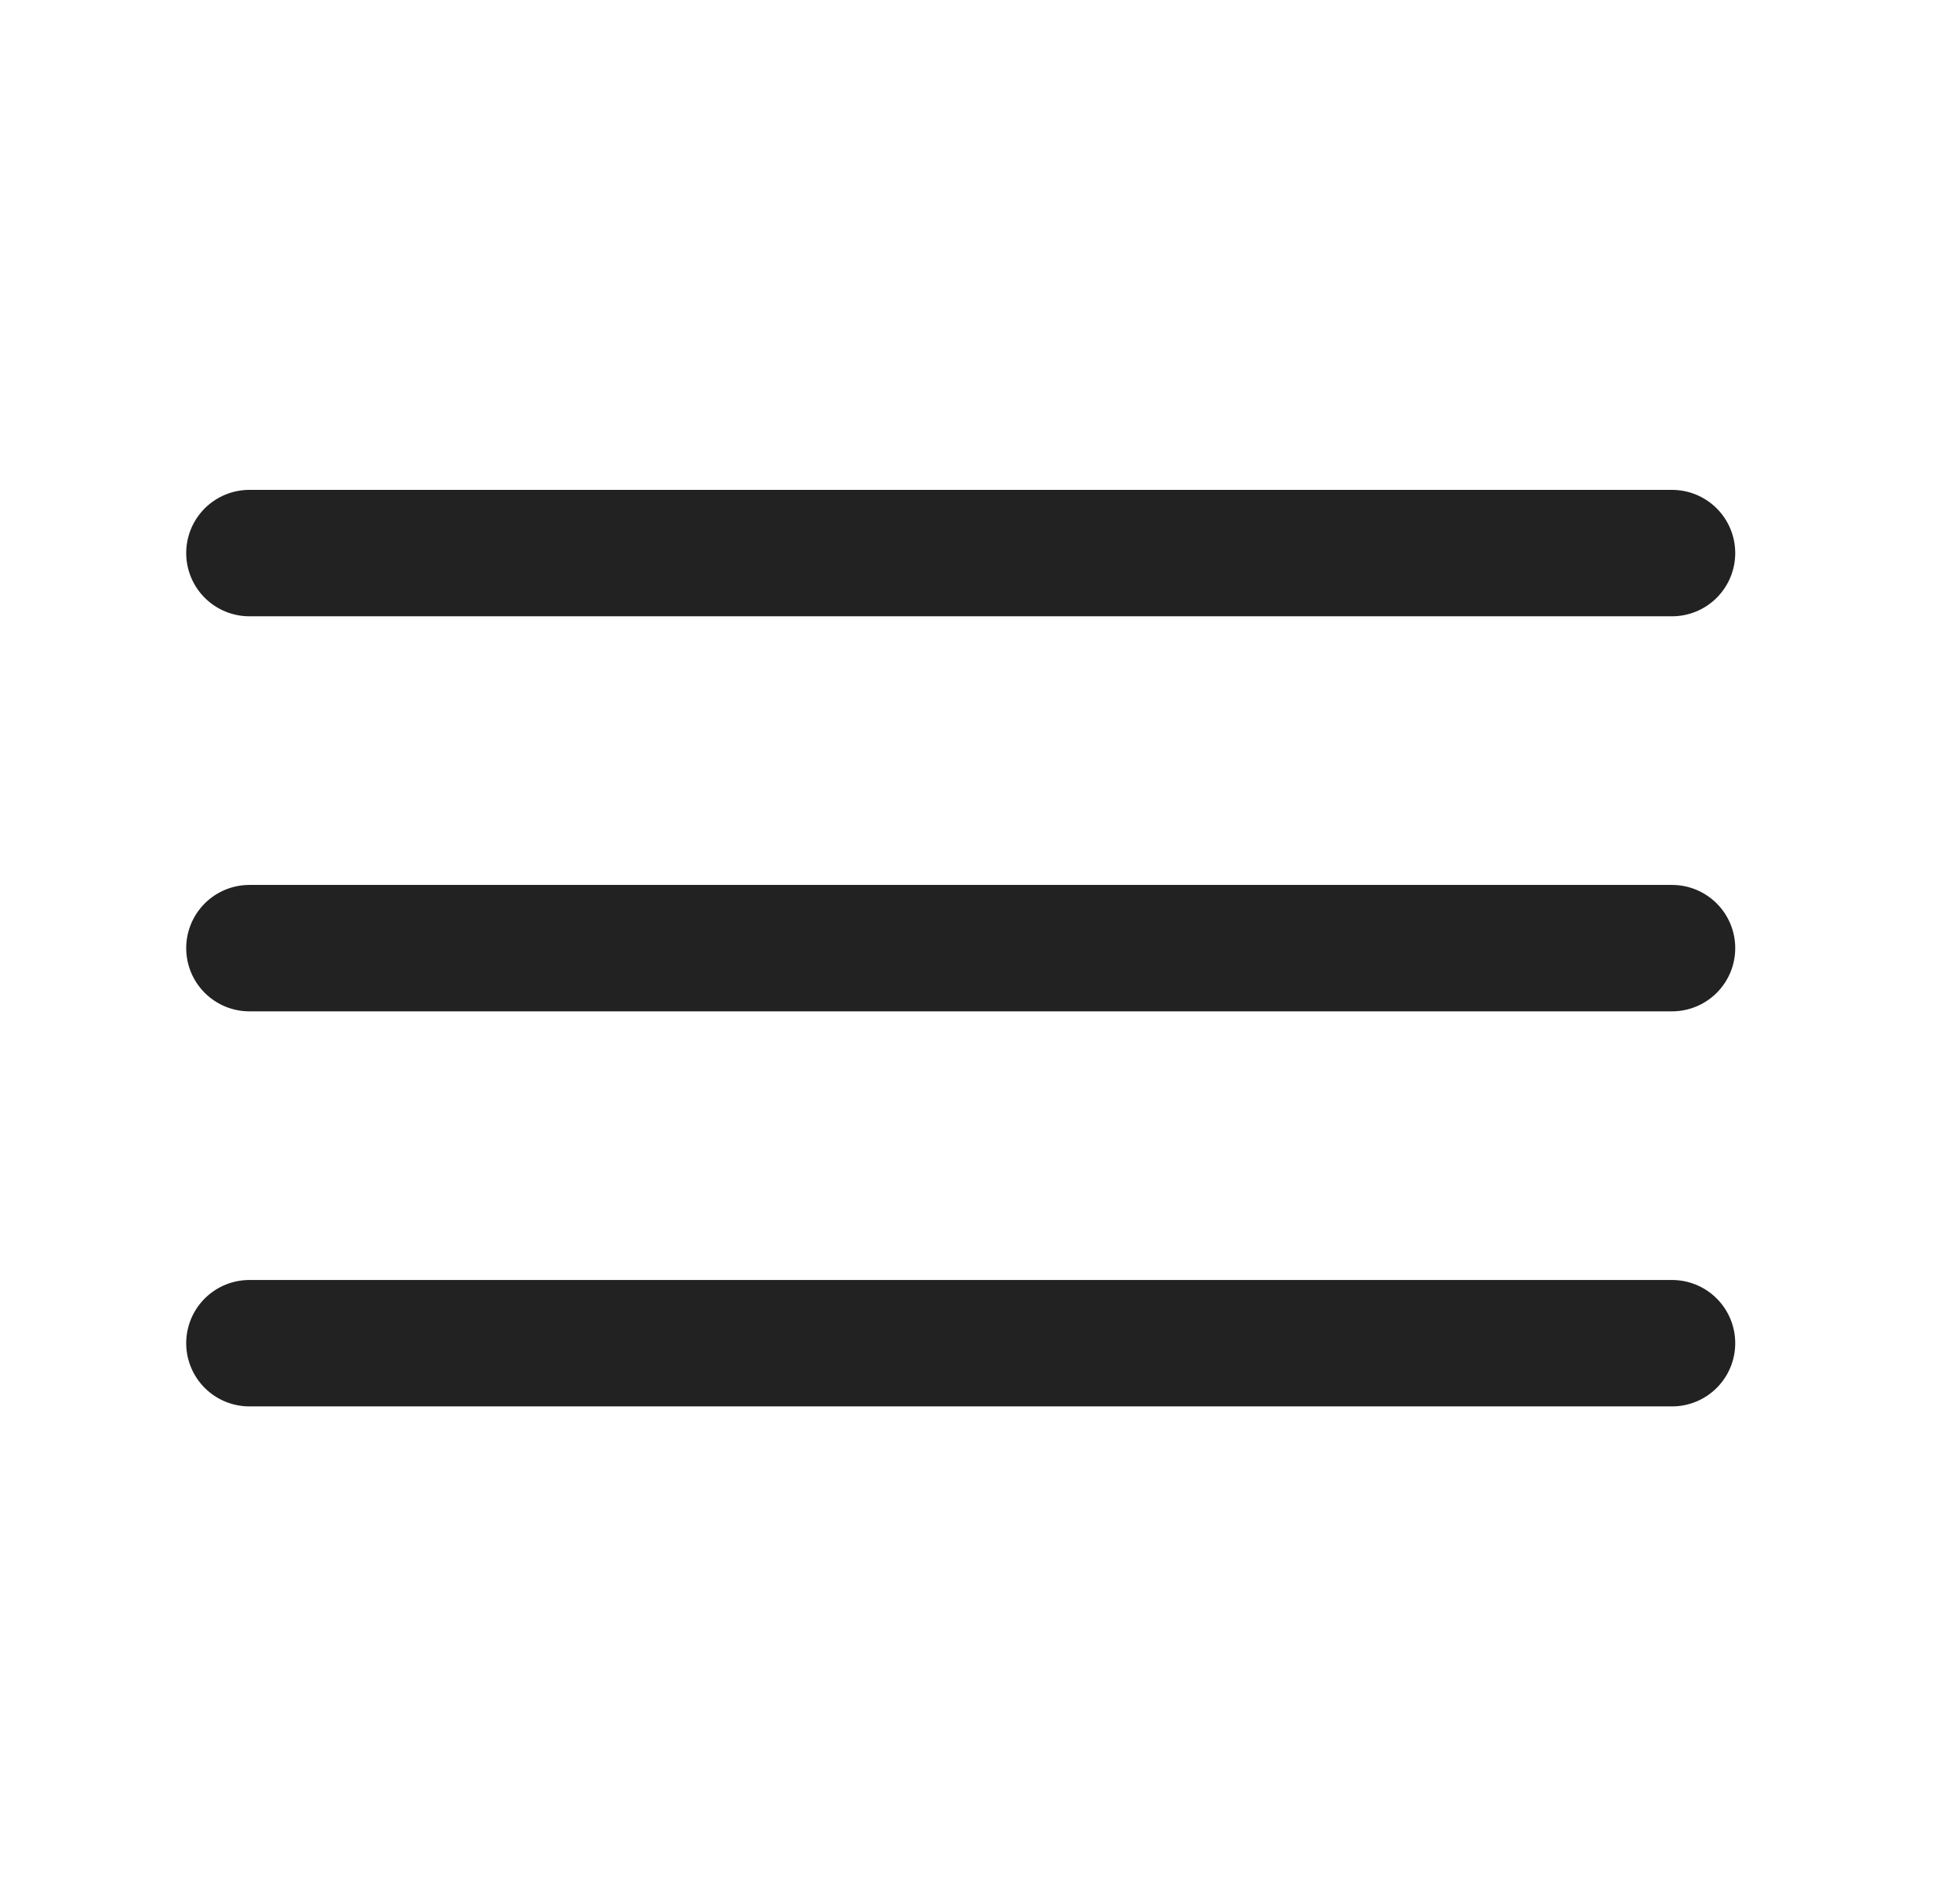
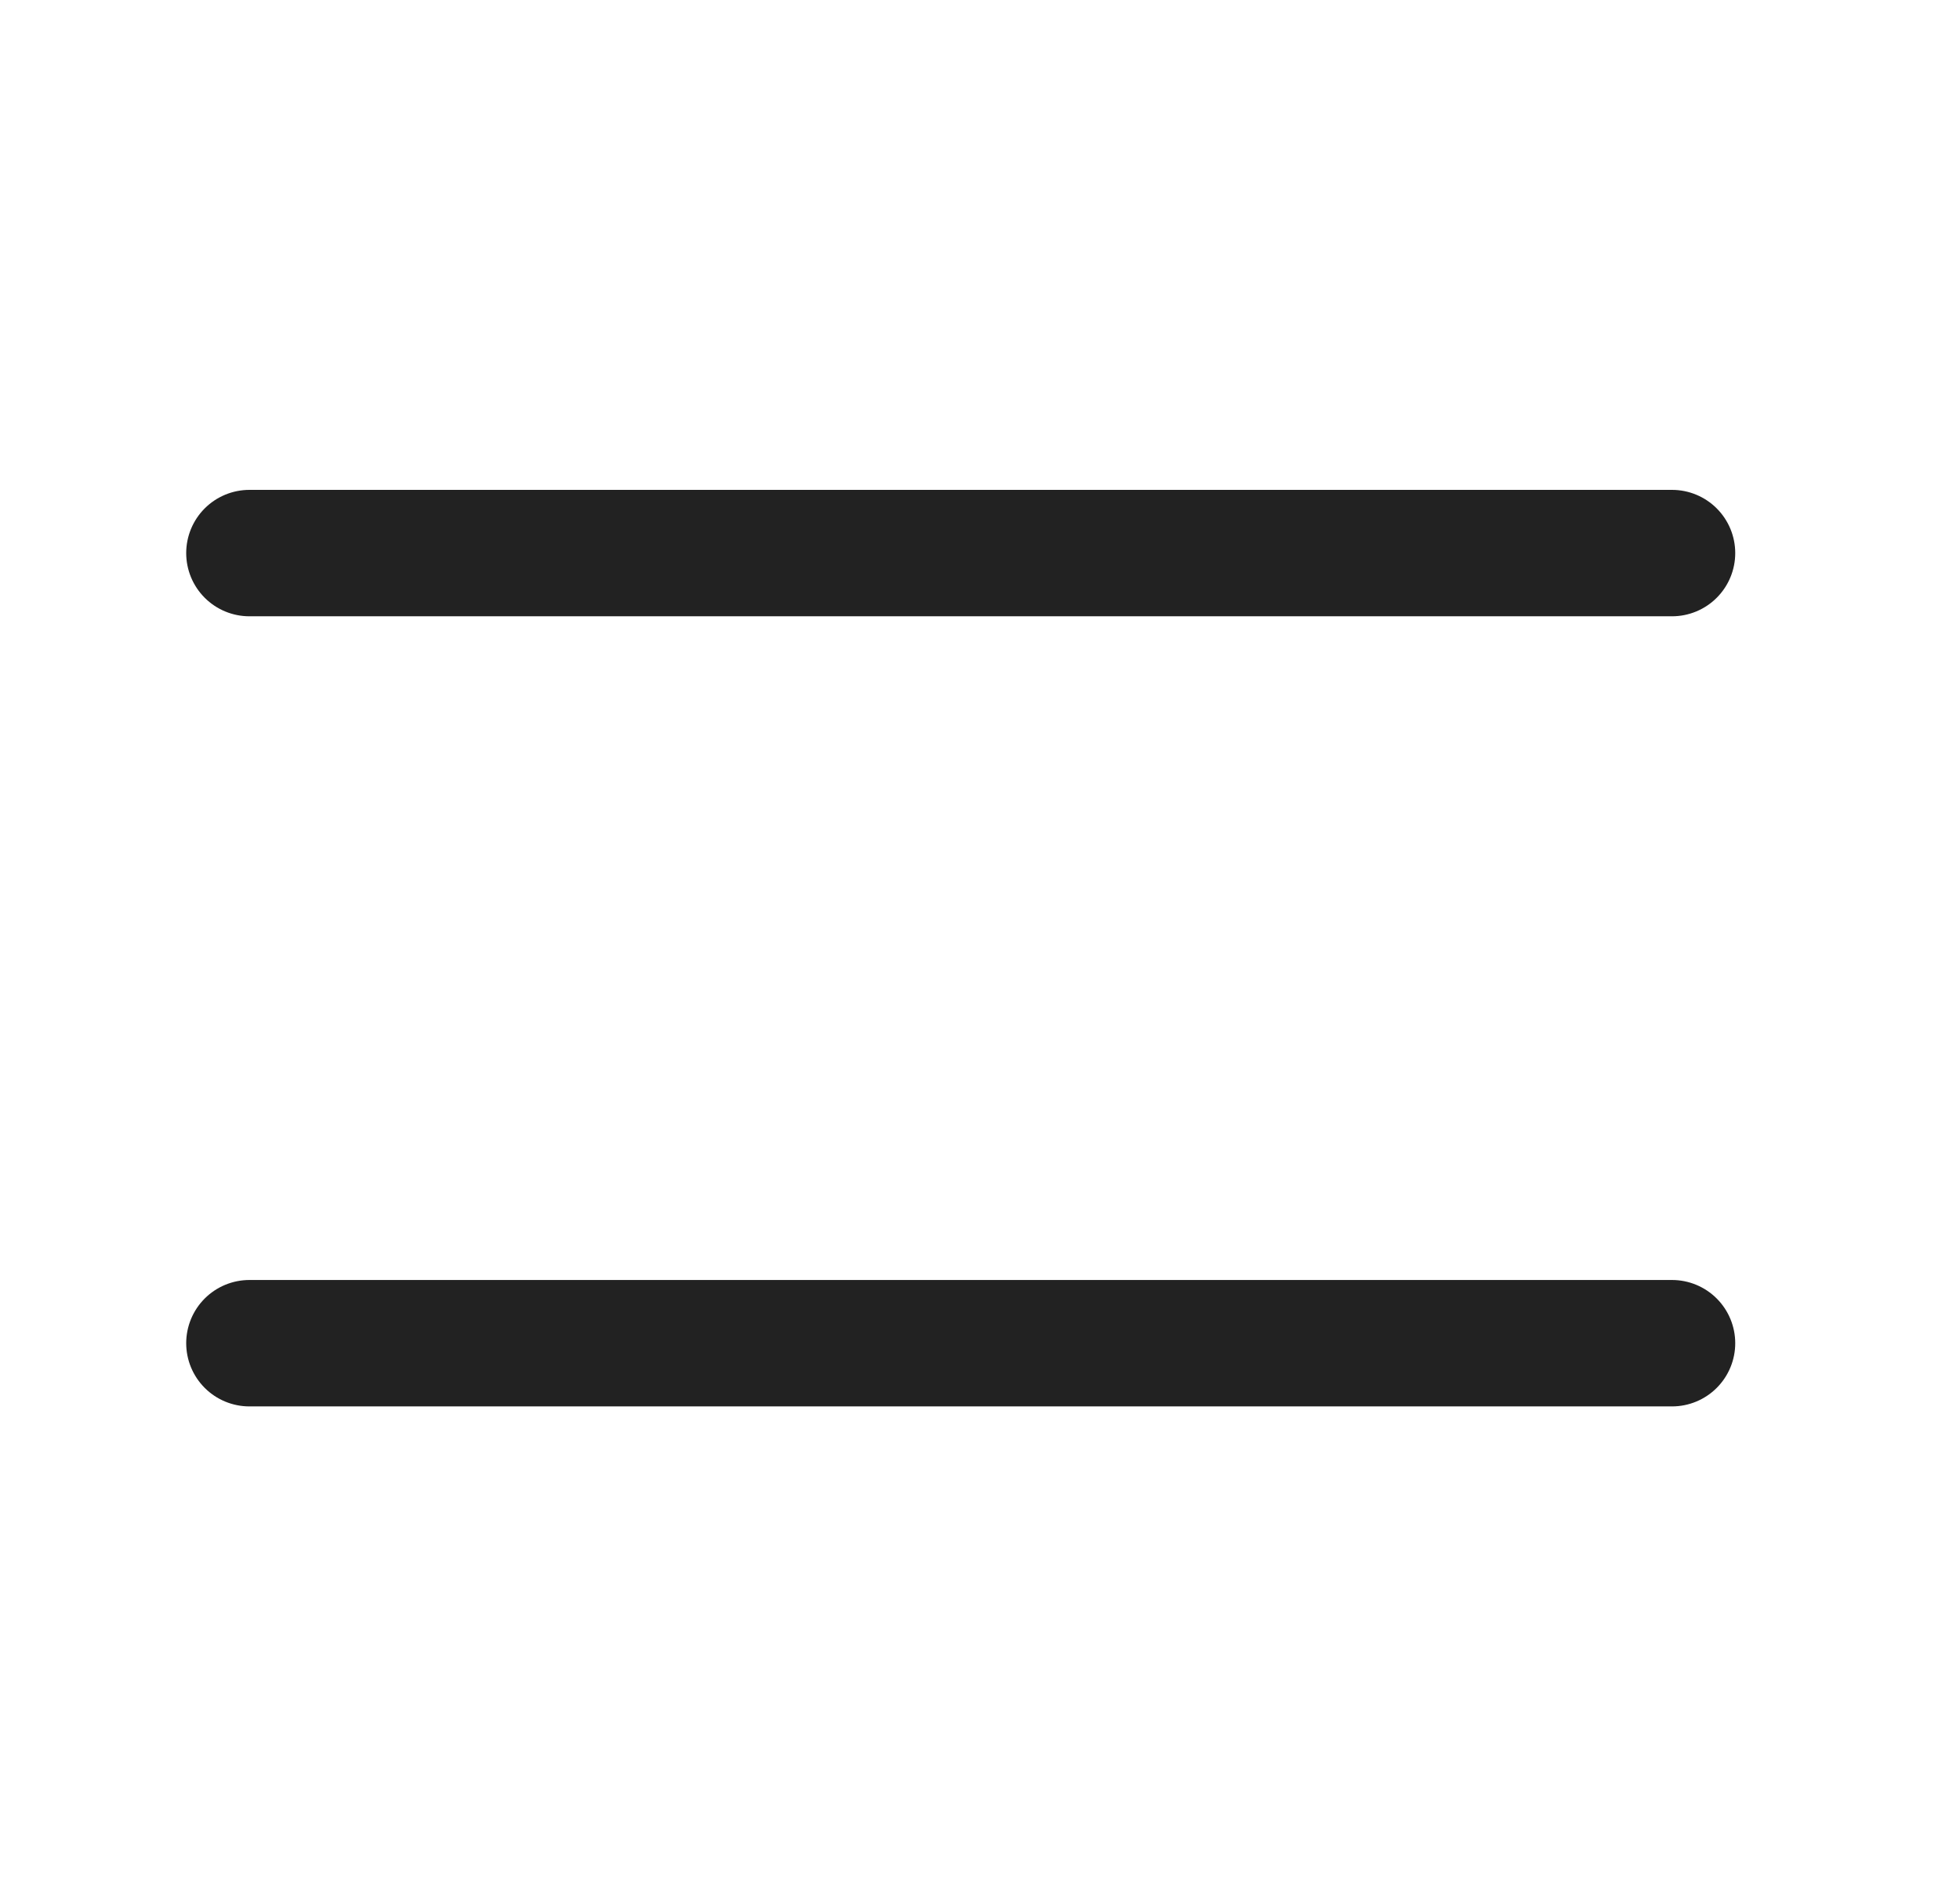
<svg xmlns="http://www.w3.org/2000/svg" width="31" height="30" viewBox="0 0 31 30" fill="none">
  <path d="M3.945 8.75H26.445" stroke="#222222" stroke-width="2" stroke-linecap="round" />
-   <path d="M3.945 15H26.445" stroke="#222222" stroke-width="2" stroke-linecap="round" />
  <path d="M3.945 21.25H26.445" stroke="#222222" stroke-width="2" stroke-linecap="round" />
</svg>